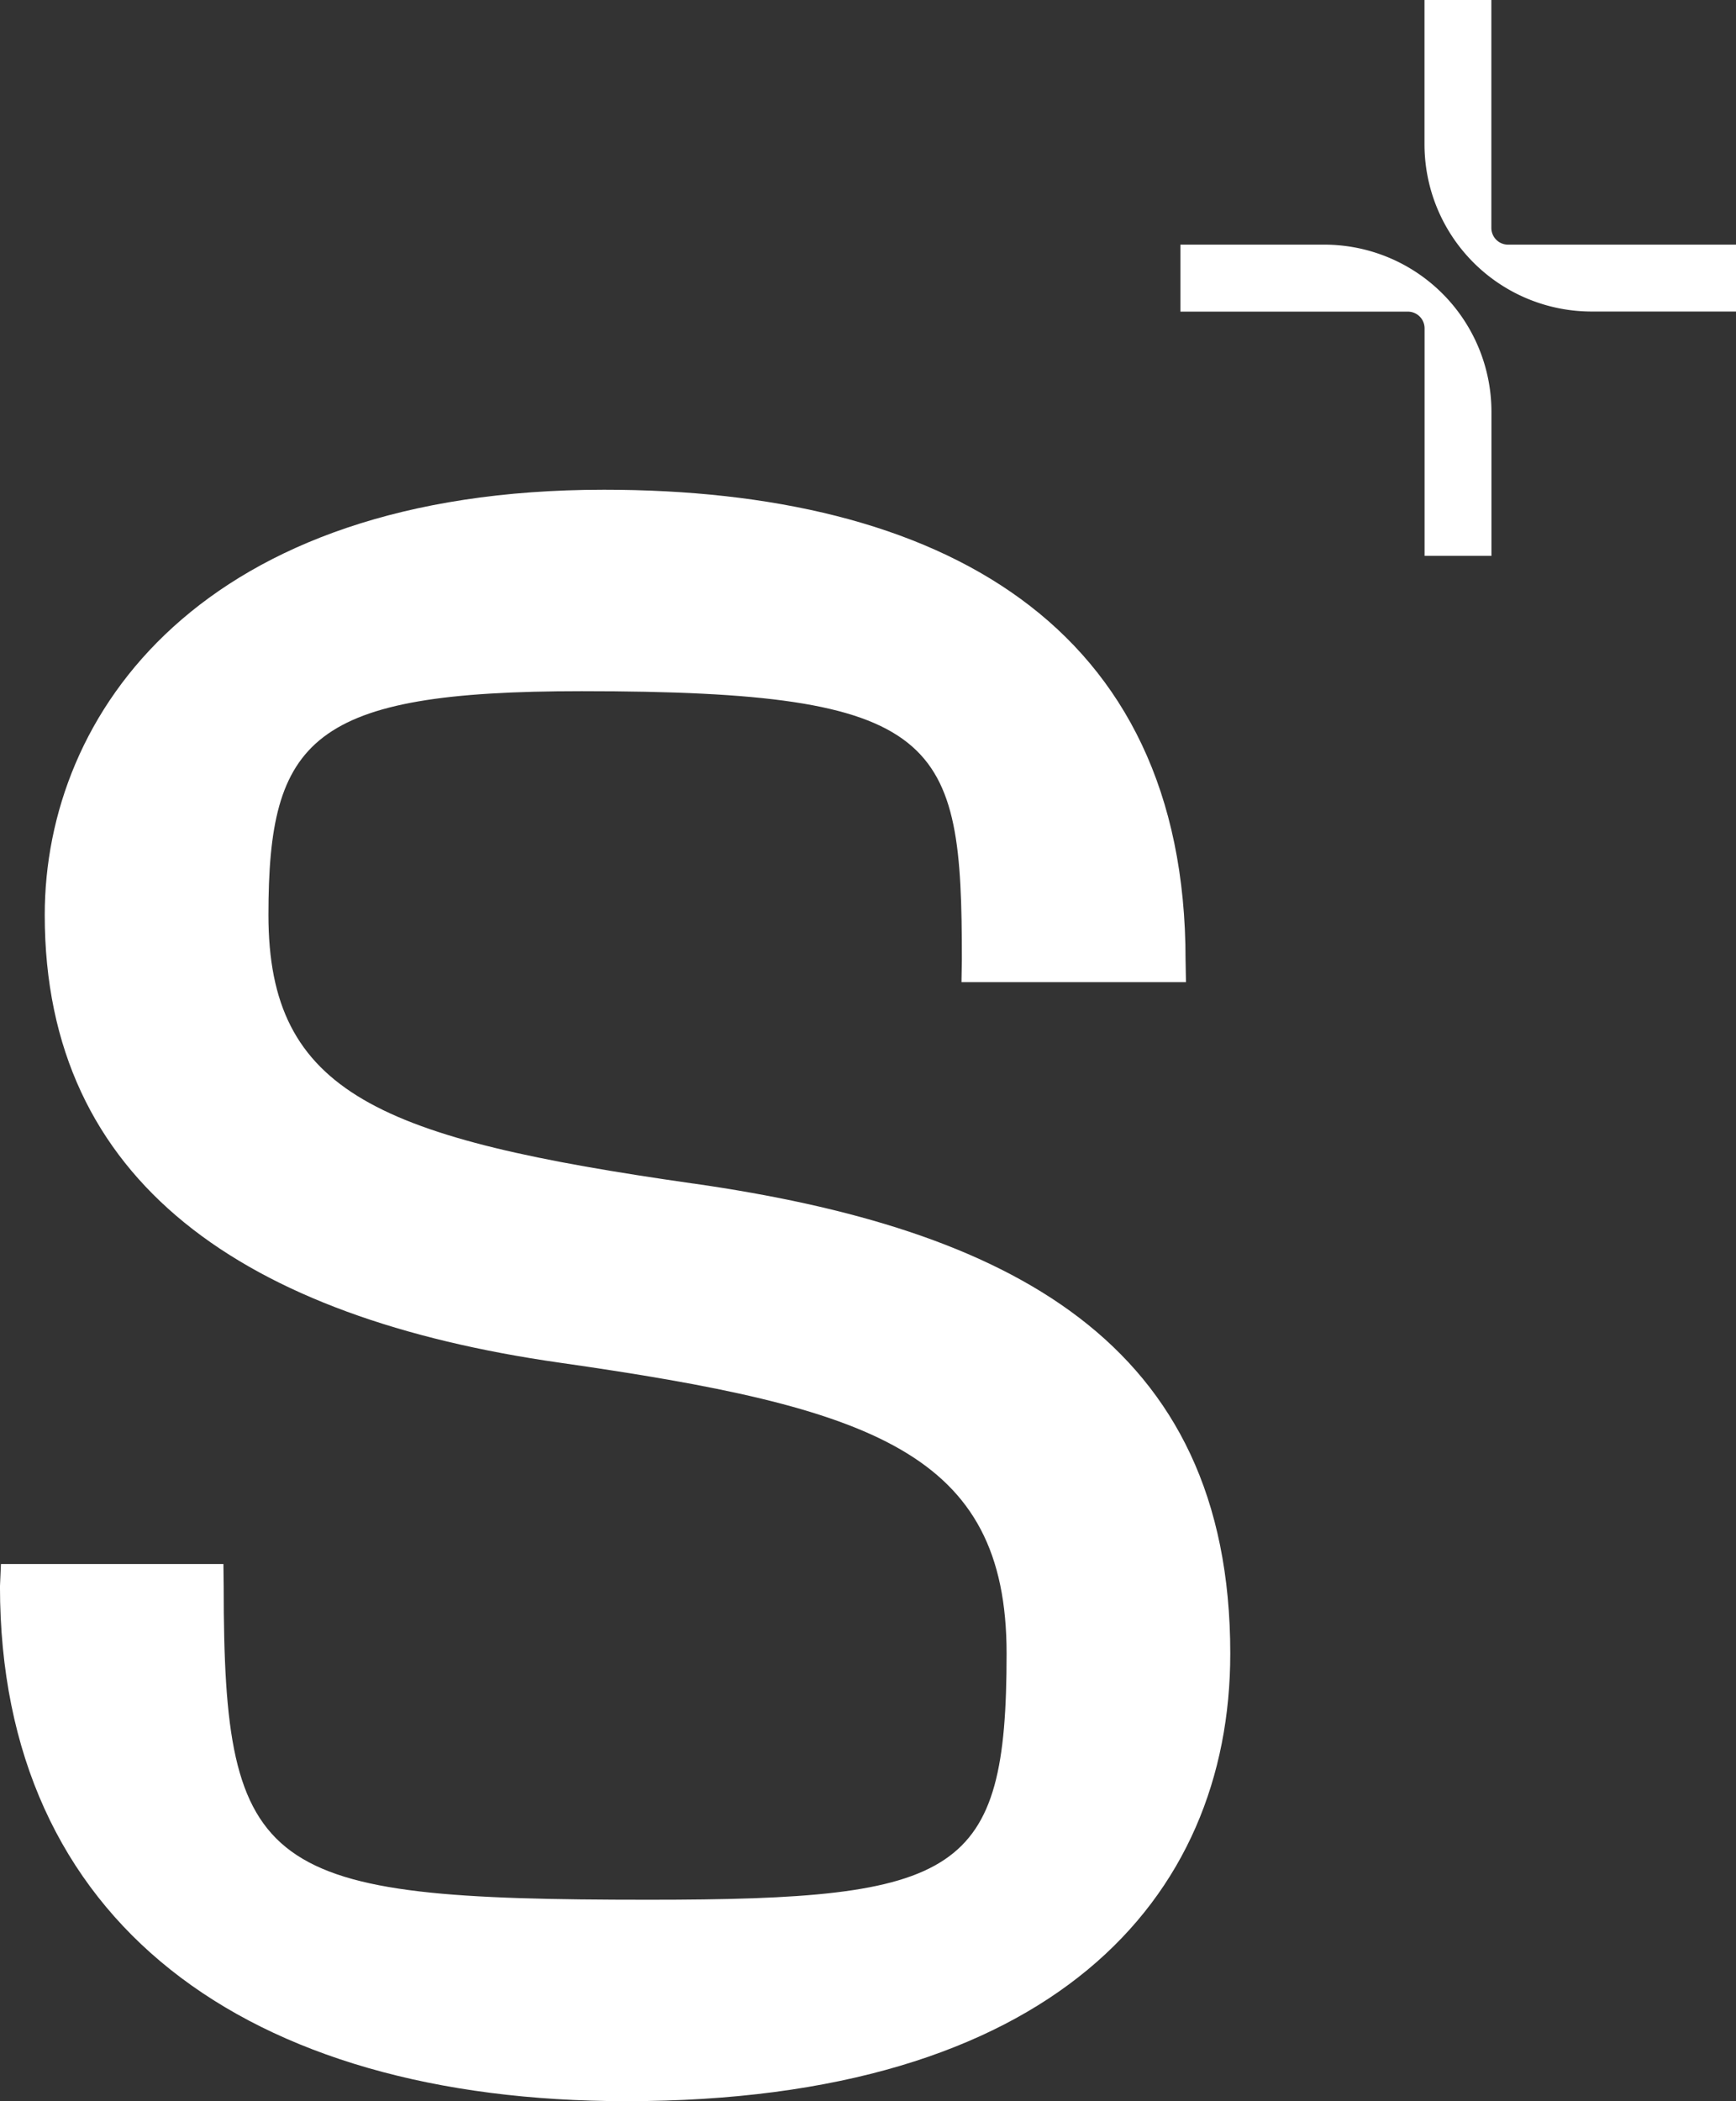
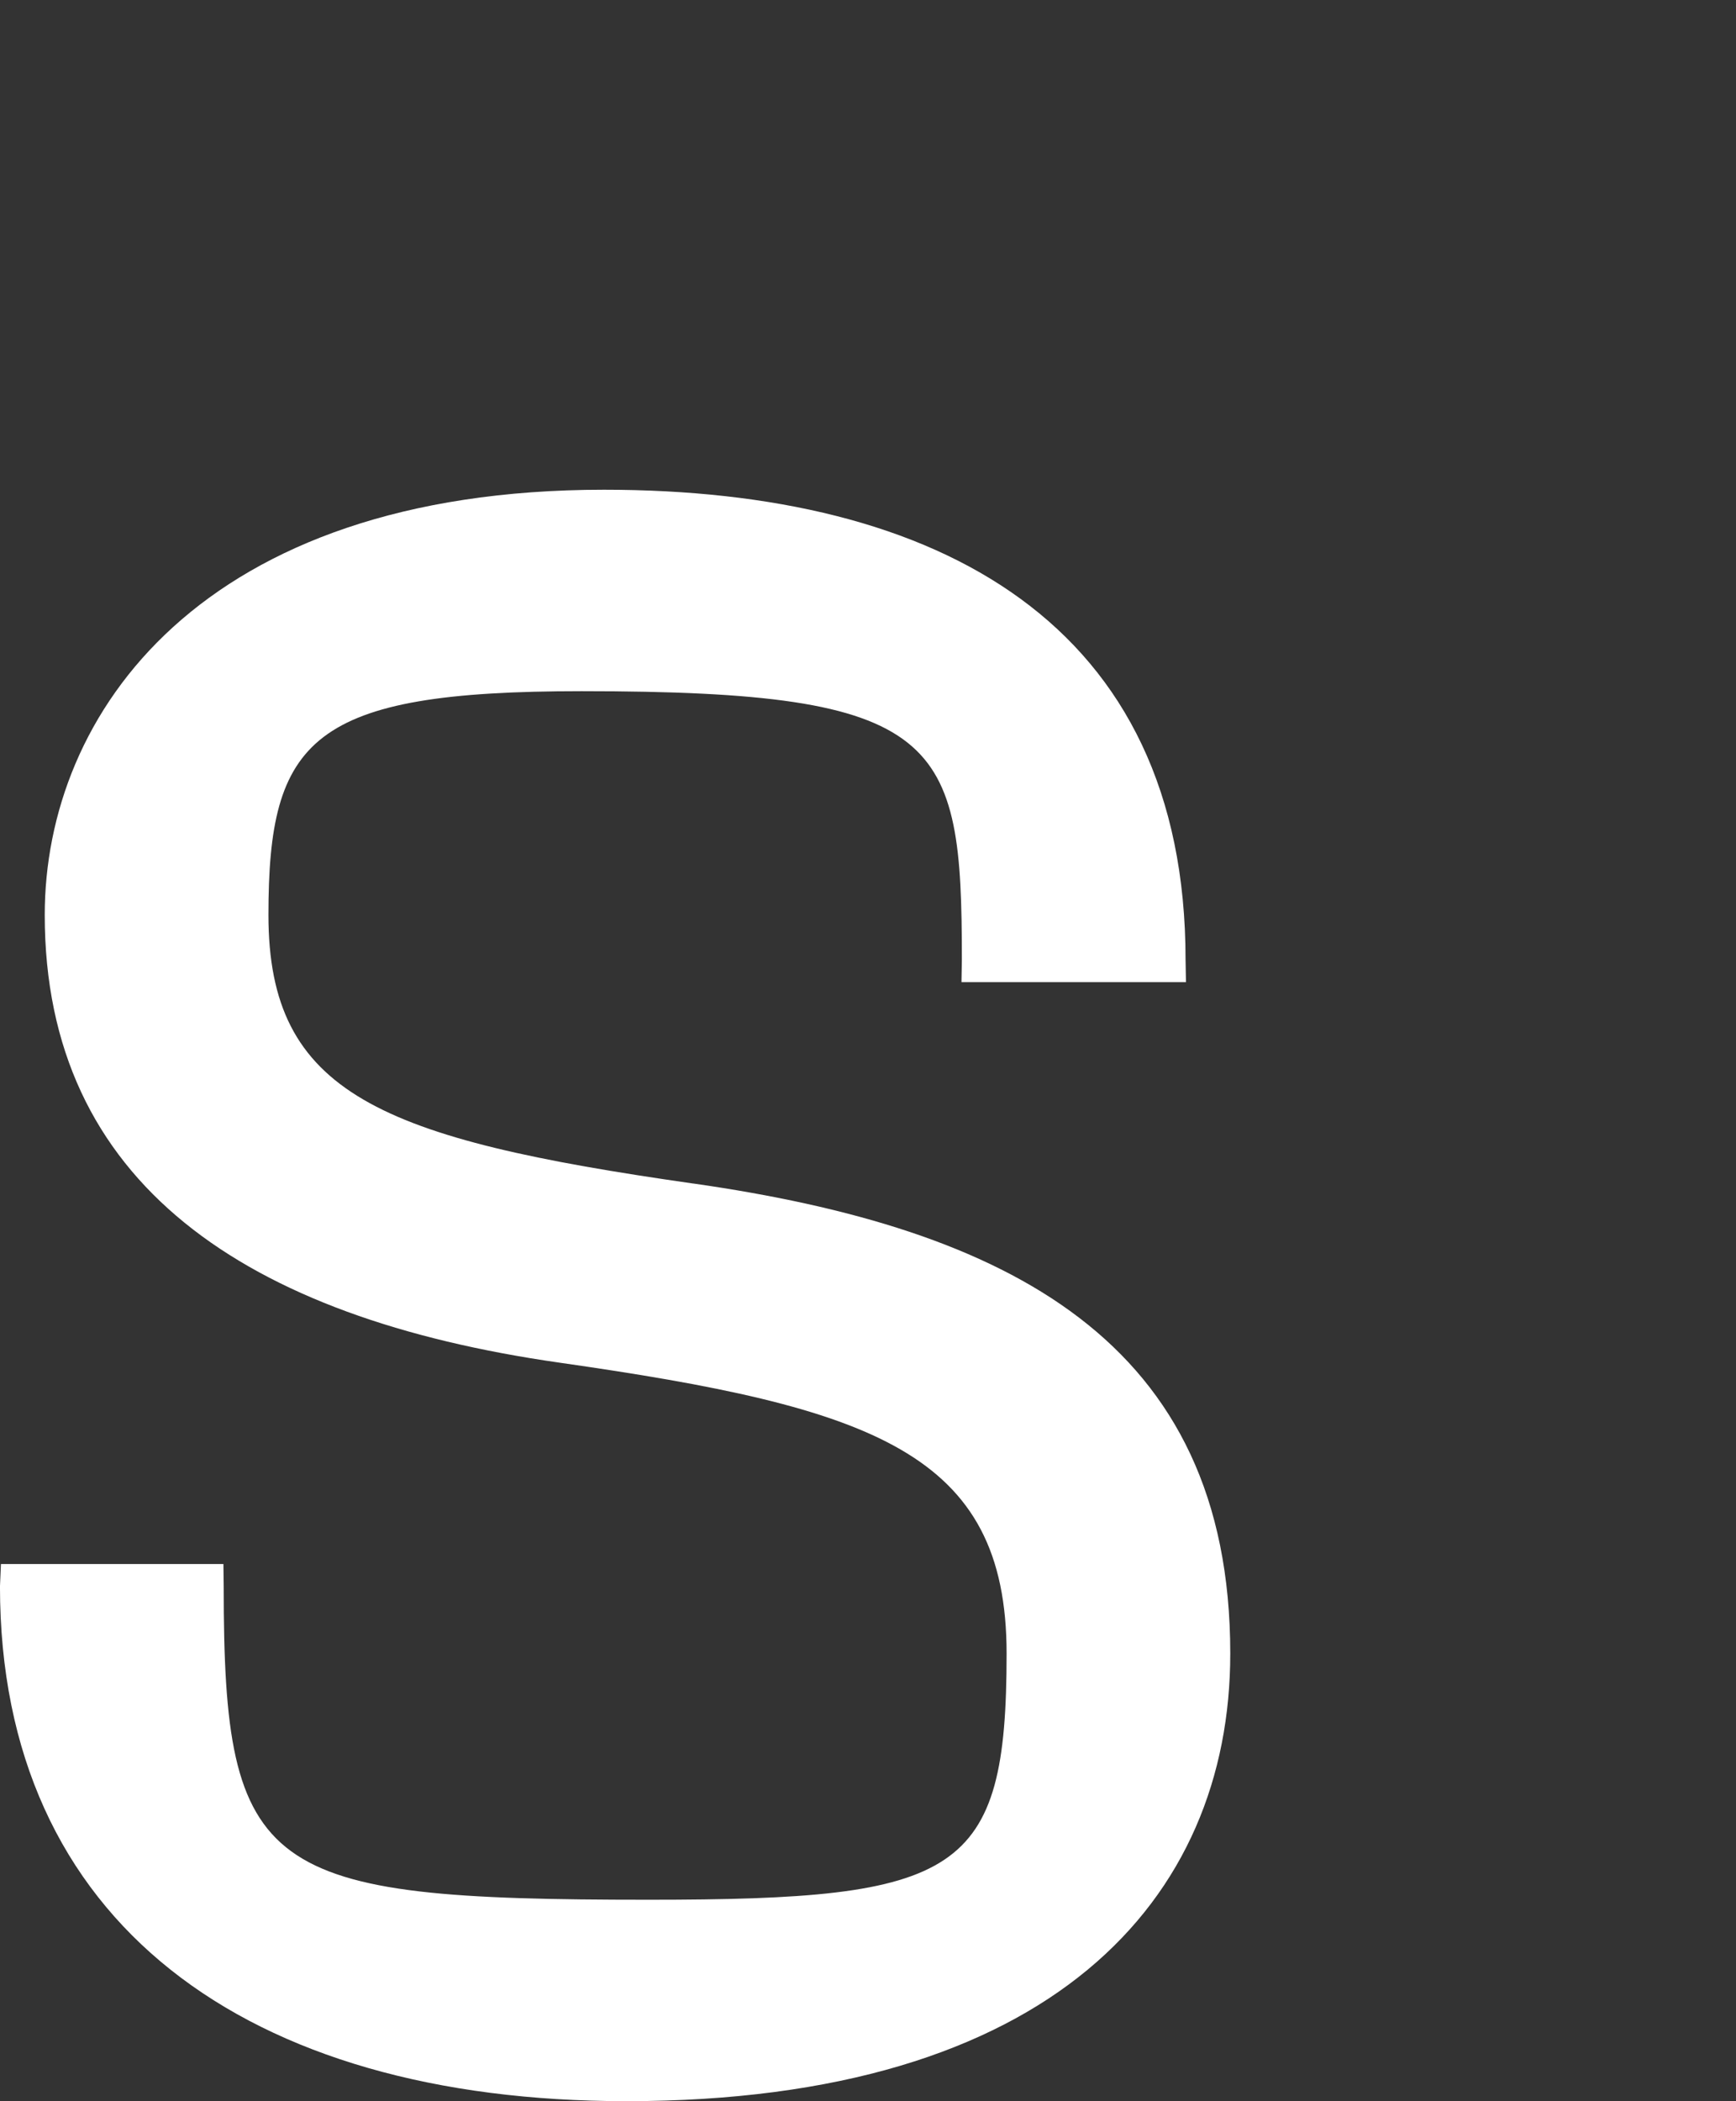
<svg xmlns="http://www.w3.org/2000/svg" width="143.571" height="173.68">
  <rect width="100%" height="100%" fill="#333333" stroke="none" />
  <defs>
    <clipPath id="a">
-       <path data-name="長方形 1147" transform="translate(745.837 363.16)" fill="#fff" d="M0 0h45.949v45.948H0z" />
-     </clipPath>
+       </clipPath>
  </defs>
  <g data-name="グループ 10766">
    <g data-name="グループ 10765">
      <g data-name="グループ 10764" clip-path="url(#a)" fill="#fff" transform="translate(-648.215 -363.16)">
-         <path data-name="パス 819" d="M704.679 479.995h59.969a1.383 1.383 0 001.383-1.383V390.3a1.383 1.383 0 00-1.383-1.382h-59.969a1.383 1.383 0 00-1.379 1.382v88.316a1.383 1.383 0 001.383 1.383m57.665 5.529h-55.365a9.217 9.217 0 01-9.217-9.217V392.6a9.218 9.218 0 019.217-9.218h50.753a13.826 13.826 0 0113.825 13.826v79.1a9.216 9.216 0 01-9.217 9.217" />
-         <path data-name="パス 820" d="M772.937 383.381h59.969a1.383 1.383 0 001.383-1.381v-88.318a1.383 1.383 0 00-1.383-1.382h-59.969a1.383 1.383 0 00-1.383 1.382V382a1.383 1.383 0 001.383 1.383m57.663 5.527h-50.75a13.825 13.825 0 01-13.826-13.824v-79.1a9.217 9.217 0 019.217-9.217H830.6a9.217 9.217 0 019.217 9.217v83.706a9.217 9.217 0 01-9.217 9.217" />
-       </g>
+         </g>
    </g>
    <path data-name="パス 821" d="M57.348 97.831c-25.9-3.7-35.148-7.4-35.148-22.2 0-14.56 3.514-18.5 25.9-18.5 29.942 0 31.448 3.94 31.448 22.2l-.032 1.851h18.566l-.034-1.851c0-27.75-20.348-38.851-48.1-38.851-33.3 0-46.248 18.5-46.248 35.151 0 22.2 16.65 33.3 42.548 37s37 7.4 37 24.049c0 18.311-3.864 20.349-29.6 20.349-31.96 0-35.148-2.038-35.148-25.9l-.022-1.85H.078l-.08 1.85c0 27.75 20.35 42.549 51.8 42.549 35.15 0 49.948-16.649 49.948-37 0-25.9-18.5-35.149-44.4-38.851" fill="#fff" />
  </g>
</svg>